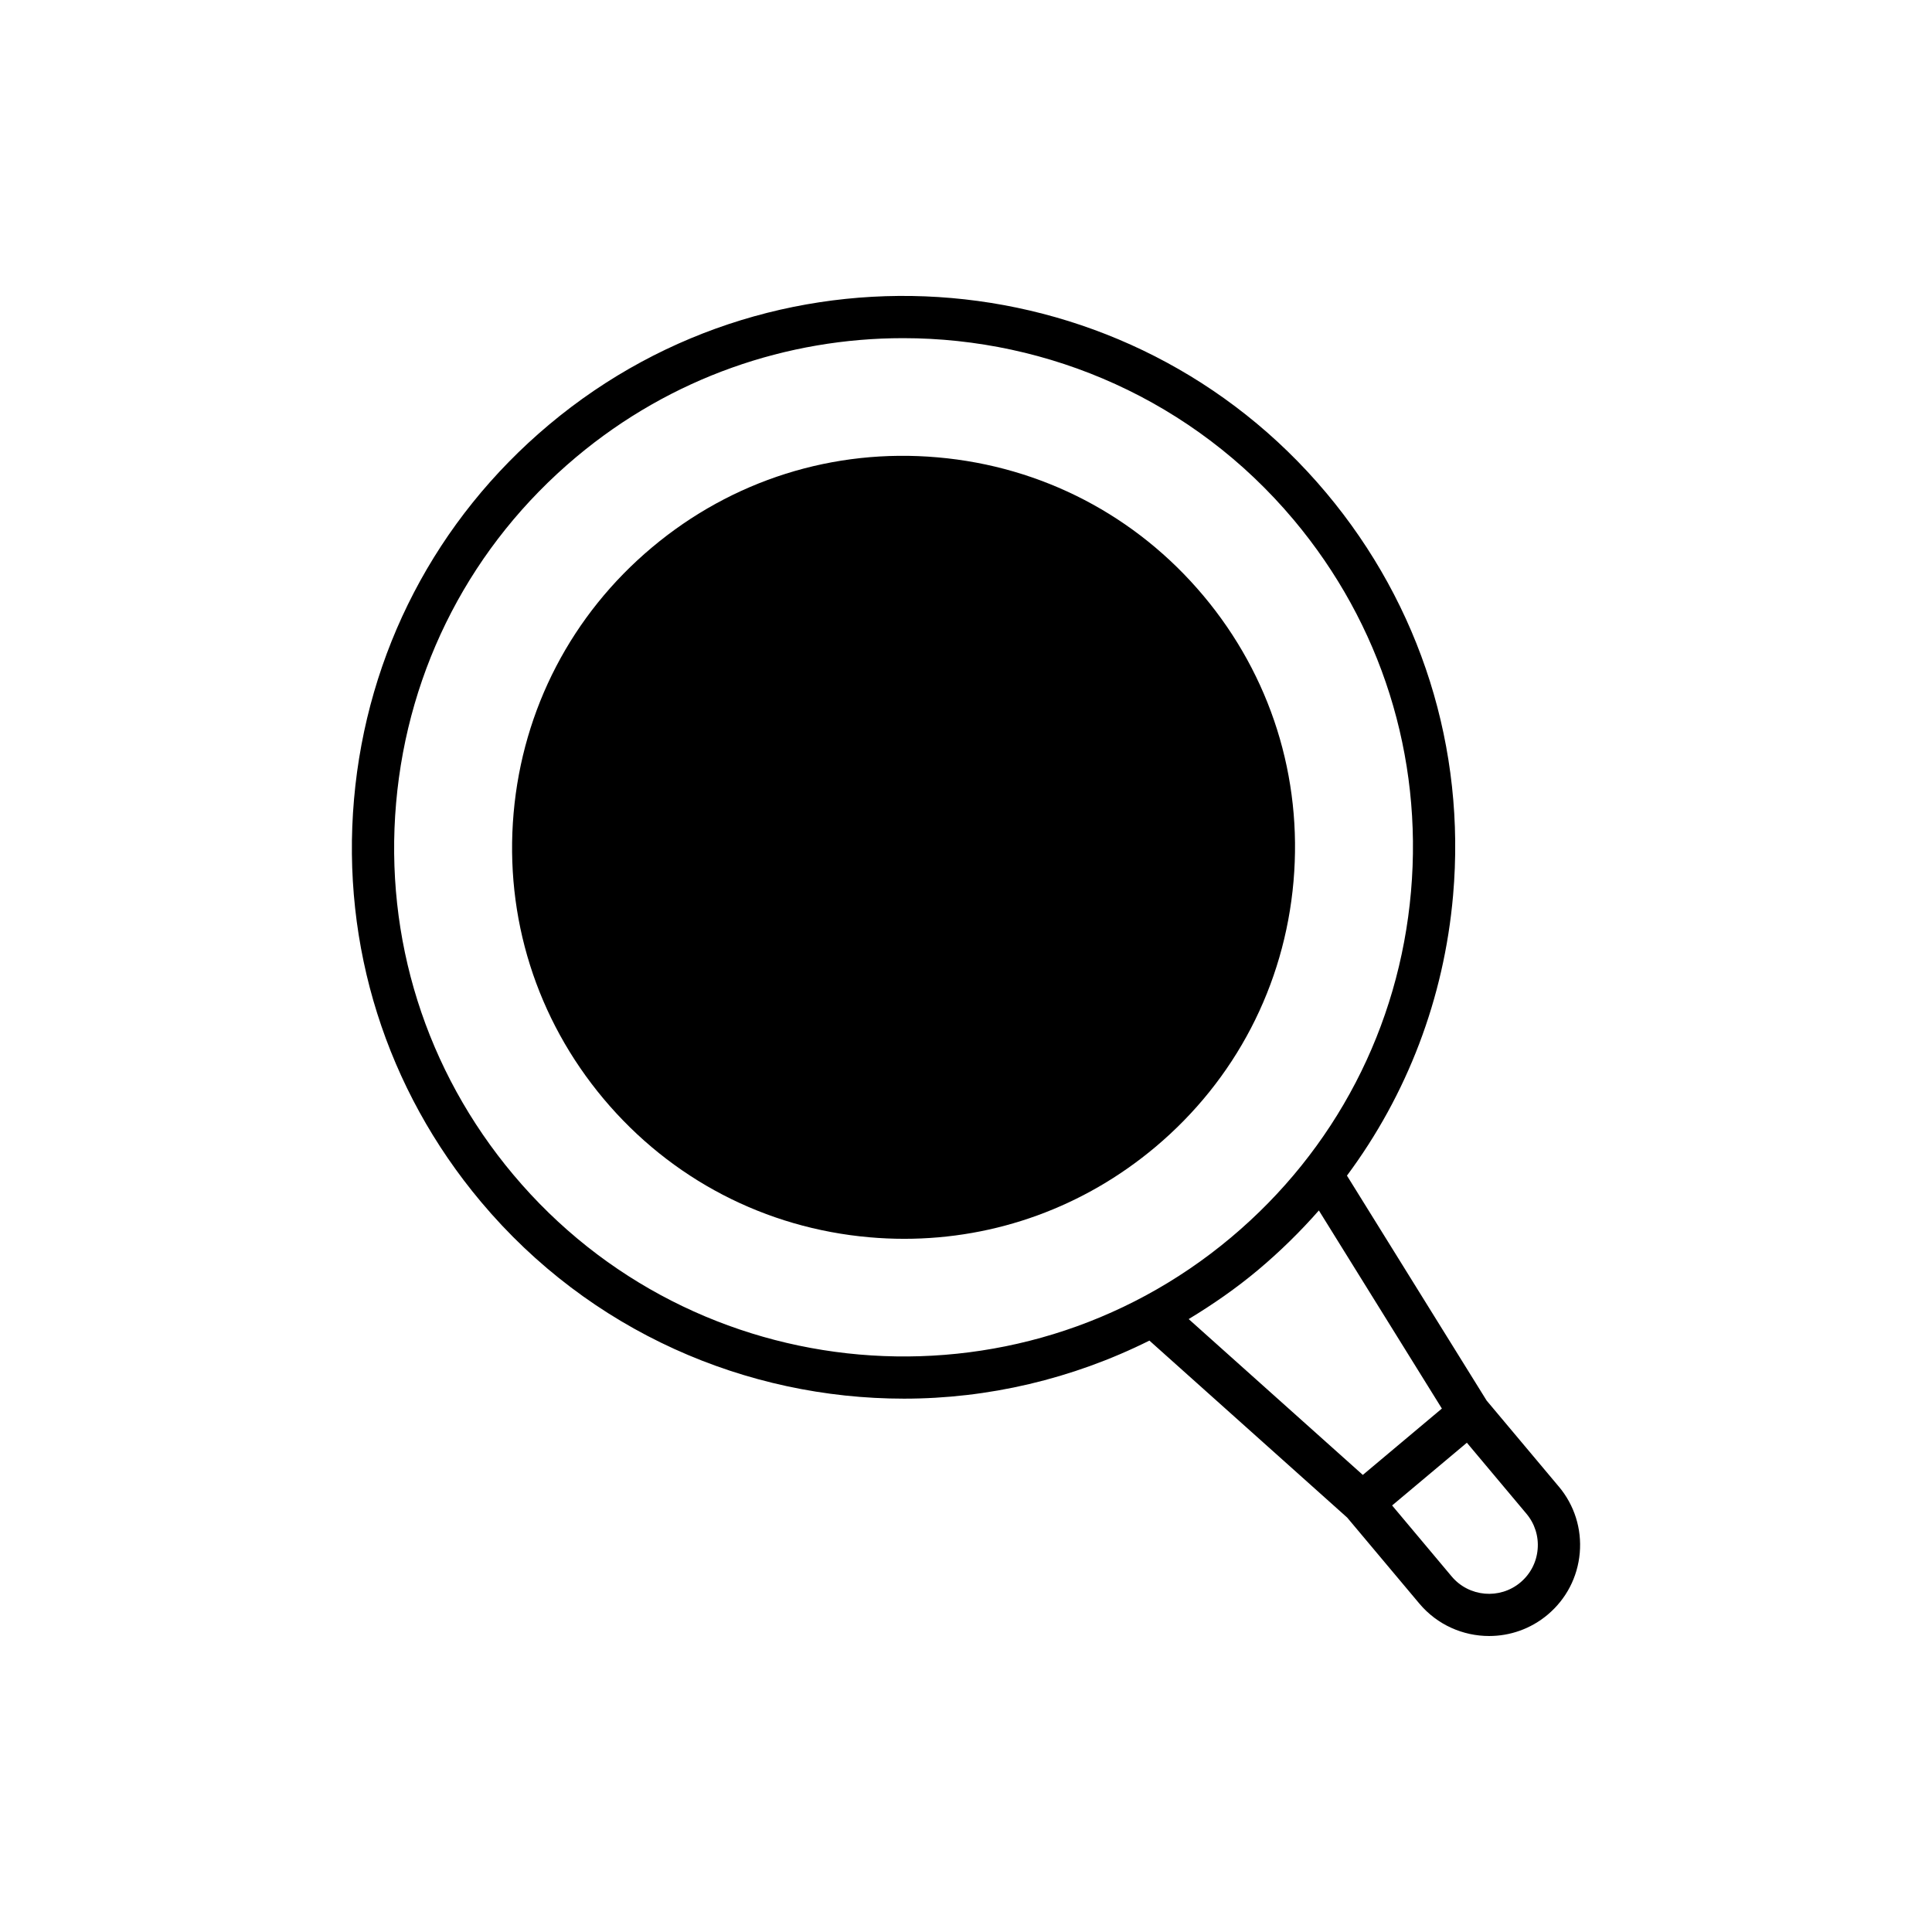
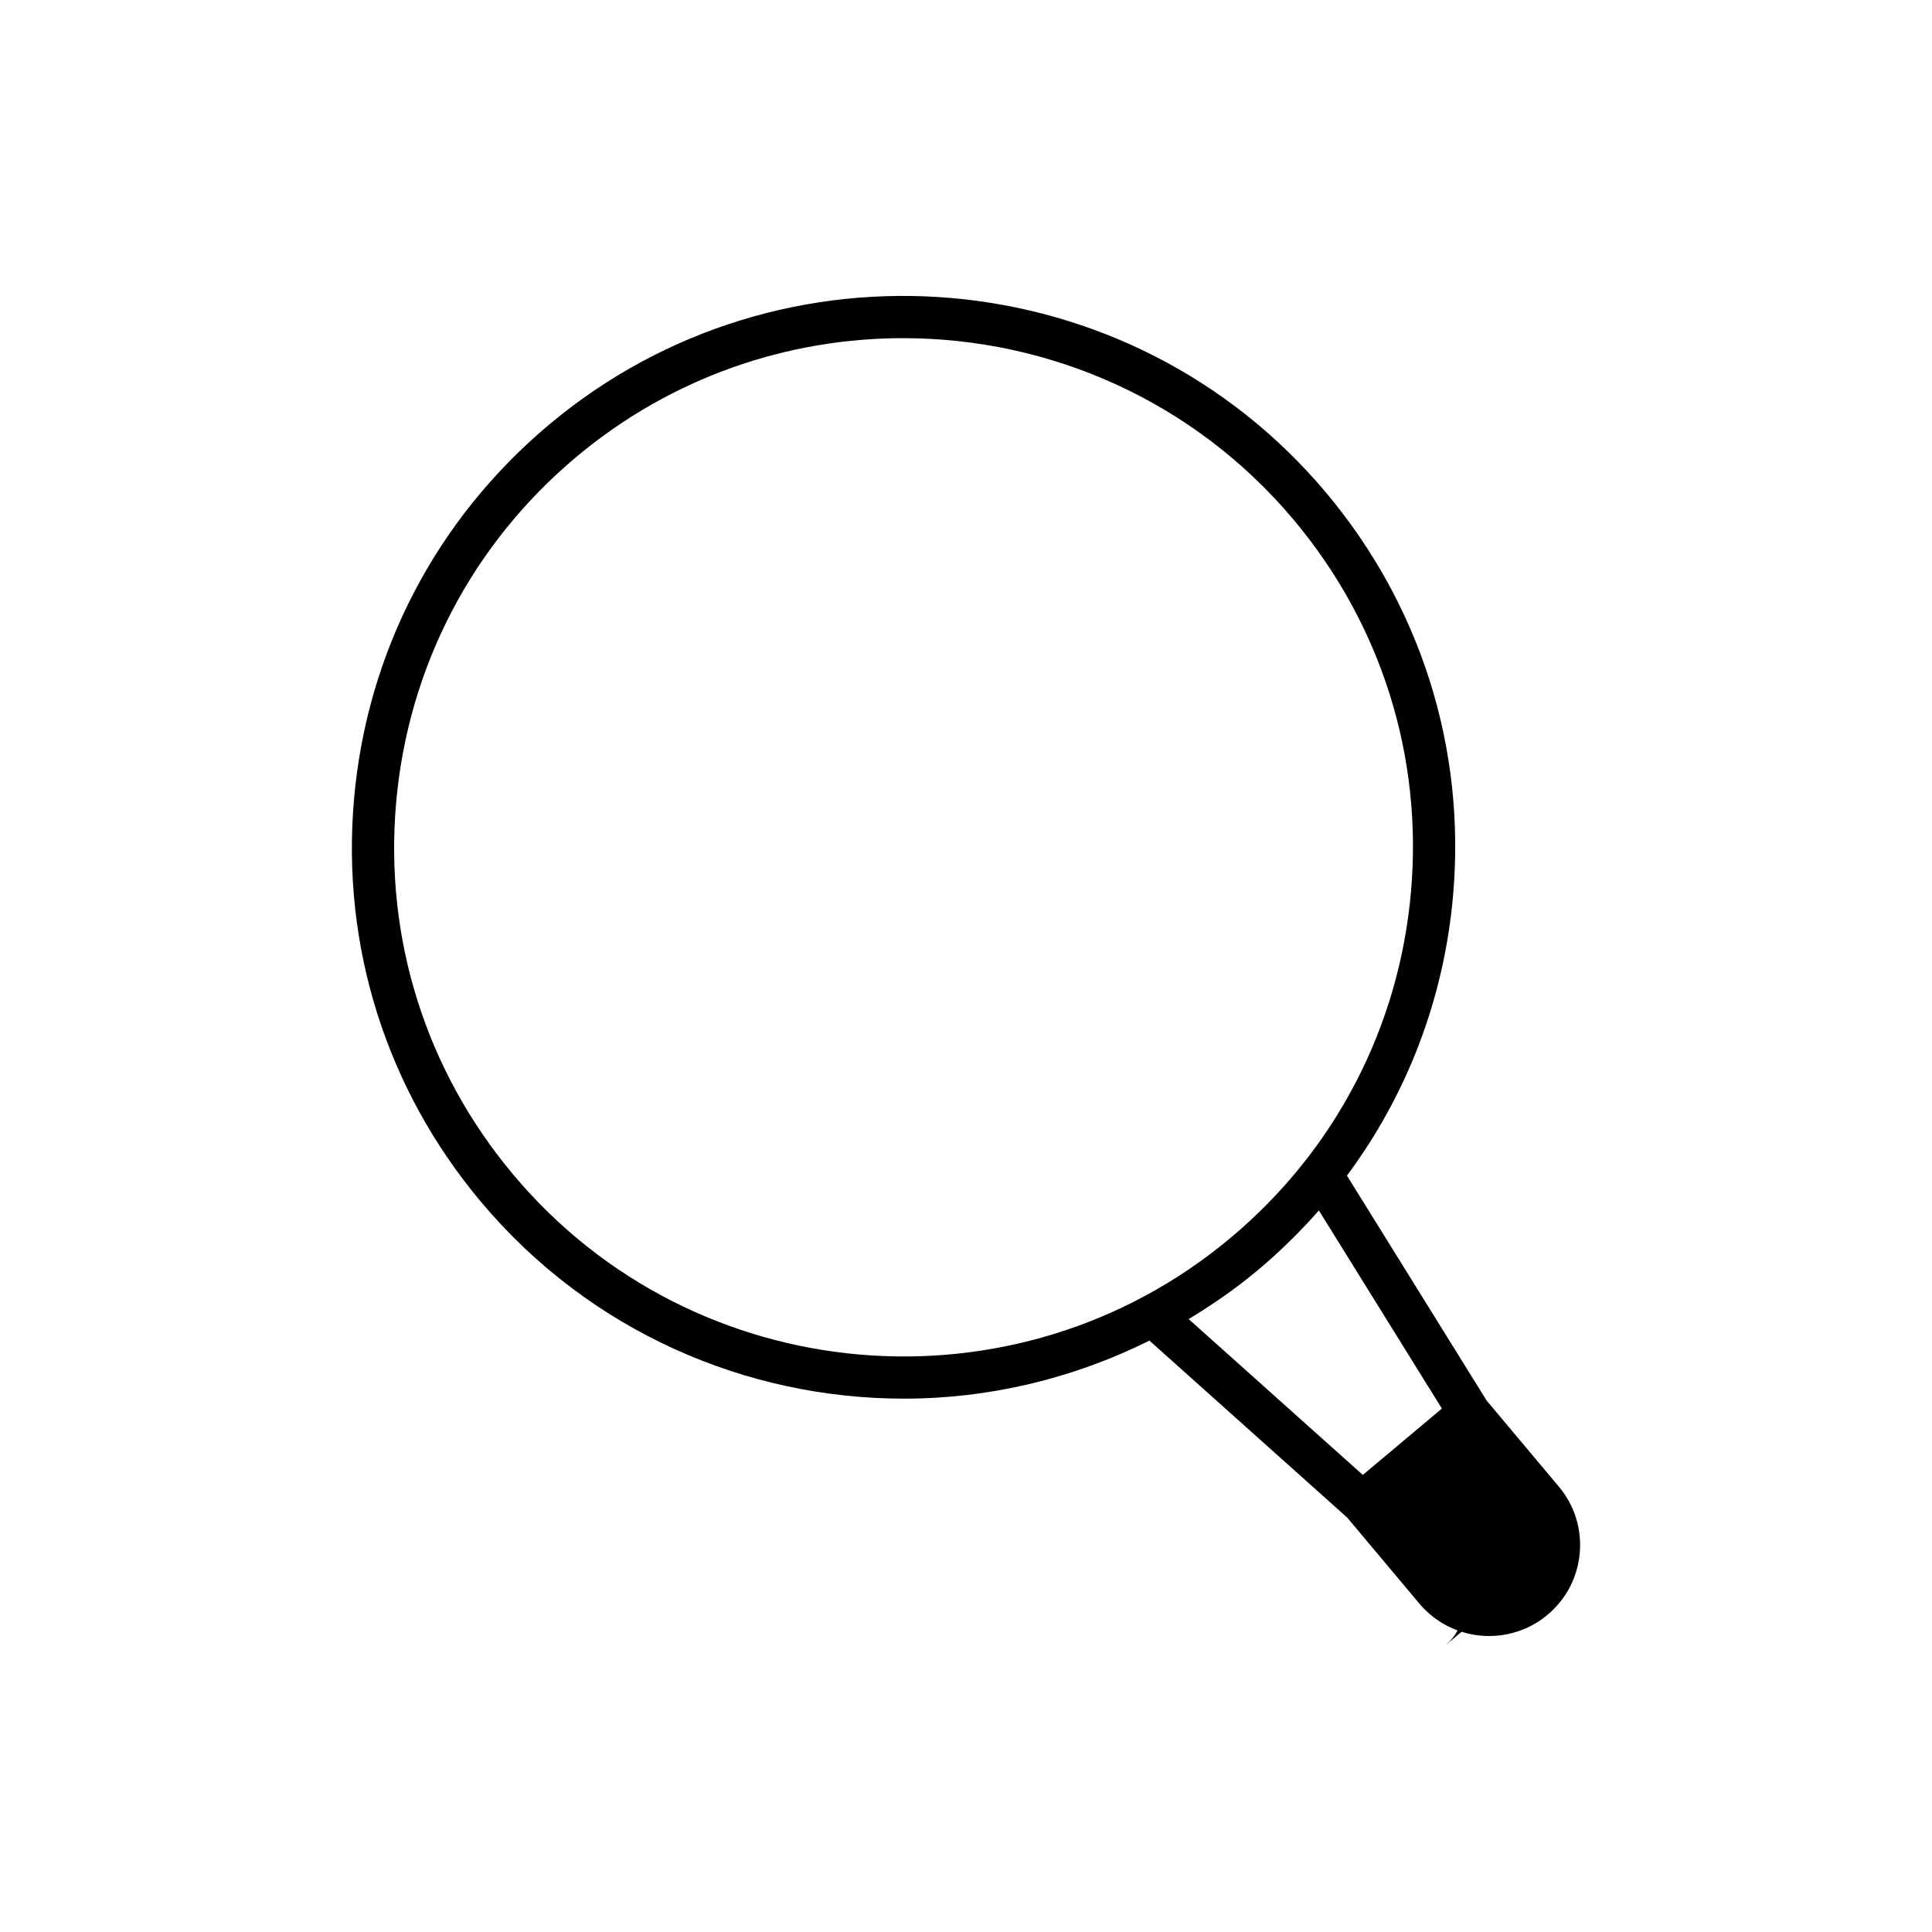
<svg xmlns="http://www.w3.org/2000/svg" fill="#000000" width="800px" height="800px" version="1.1" viewBox="144 144 512 512">
  <g>
-     <path d="m462.91 301.86v0.004c-17.809-21.227-42.816-34.246-70.422-36.66-27.613-2.438-54.496 6.066-75.715 23.875-21.23 17.809-34.25 42.816-36.664 70.426-2.418 27.602 6.062 54.492 23.871 75.723 17.812 21.227 42.824 34.246 70.43 36.664 3.086 0.27 6.16 0.406 9.223 0.406 24.324 0 47.648-8.461 66.496-24.281 21.23-17.809 34.25-42.824 36.664-70.426 2.414-27.609-6.066-54.5-23.883-75.73z" />
-     <path d="m557.09 537.95-19.117-22.785-37.016-59.613c15.953-21.461 25.734-46.953 28.125-74.266 3.402-38.898-8.547-76.797-33.648-106.71-51.812-61.746-144.2-69.828-205.95-18.02-29.914 25.102-48.262 60.344-51.664 99.242-3.402 38.898 8.543 76.793 33.645 106.7 28.879 34.414 70.352 52.16 112.11 52.16 22.23 0 44.5-5.16 65.031-15.387l52.406 46.895 19.121 22.785c4.766 5.68 11.609 8.609 18.504 8.609 5.473 0 10.977-1.848 15.488-5.633 4.938-4.144 7.965-9.961 8.527-16.383 0.555-6.414-1.418-12.668-5.562-17.602zm-277.05-82.637c-23.18-27.621-34.211-62.617-31.066-98.535 3.144-35.918 20.086-68.465 47.703-91.641 25.246-21.184 56.035-31.523 86.668-31.523 38.551 0 76.852 16.387 103.51 48.16 23.18 27.625 34.215 62.617 31.07 98.535-3.141 35.922-20.082 68.469-47.703 91.645-57.023 47.848-142.34 40.379-190.18-16.641zm197.38 25.219c5.812-4.879 11.176-10.152 16.094-15.75l32.598 52.5-20.953 17.586-46.148-41.297c6.356-3.848 12.543-8.117 18.41-13.039zm69.504 82.832c-5.465 4.582-13.637 3.863-18.219-1.594l-15.781-18.809 19.812-16.625 15.781 18.812c2.219 2.644 3.277 5.996 2.973 9.434-0.297 3.441-1.922 6.559-4.566 8.781z" />
+     <path d="m557.09 537.95-19.117-22.785-37.016-59.613c15.953-21.461 25.734-46.953 28.125-74.266 3.402-38.898-8.547-76.797-33.648-106.71-51.812-61.746-144.2-69.828-205.95-18.02-29.914 25.102-48.262 60.344-51.664 99.242-3.402 38.898 8.543 76.793 33.645 106.7 28.879 34.414 70.352 52.16 112.11 52.16 22.23 0 44.5-5.16 65.031-15.387l52.406 46.895 19.121 22.785c4.766 5.68 11.609 8.609 18.504 8.609 5.473 0 10.977-1.848 15.488-5.633 4.938-4.144 7.965-9.961 8.527-16.383 0.555-6.414-1.418-12.668-5.562-17.602zm-277.05-82.637c-23.18-27.621-34.211-62.617-31.066-98.535 3.144-35.918 20.086-68.465 47.703-91.641 25.246-21.184 56.035-31.523 86.668-31.523 38.551 0 76.852 16.387 103.51 48.16 23.18 27.625 34.215 62.617 31.07 98.535-3.141 35.922-20.082 68.469-47.703 91.645-57.023 47.848-142.34 40.379-190.18-16.641zm197.38 25.219c5.812-4.879 11.176-10.152 16.094-15.75l32.598 52.5-20.953 17.586-46.148-41.297c6.356-3.848 12.543-8.117 18.41-13.039zm69.504 82.832c-5.465 4.582-13.637 3.863-18.219-1.594c2.219 2.644 3.277 5.996 2.973 9.434-0.297 3.441-1.922 6.559-4.566 8.781z" />
  </g>
</svg>